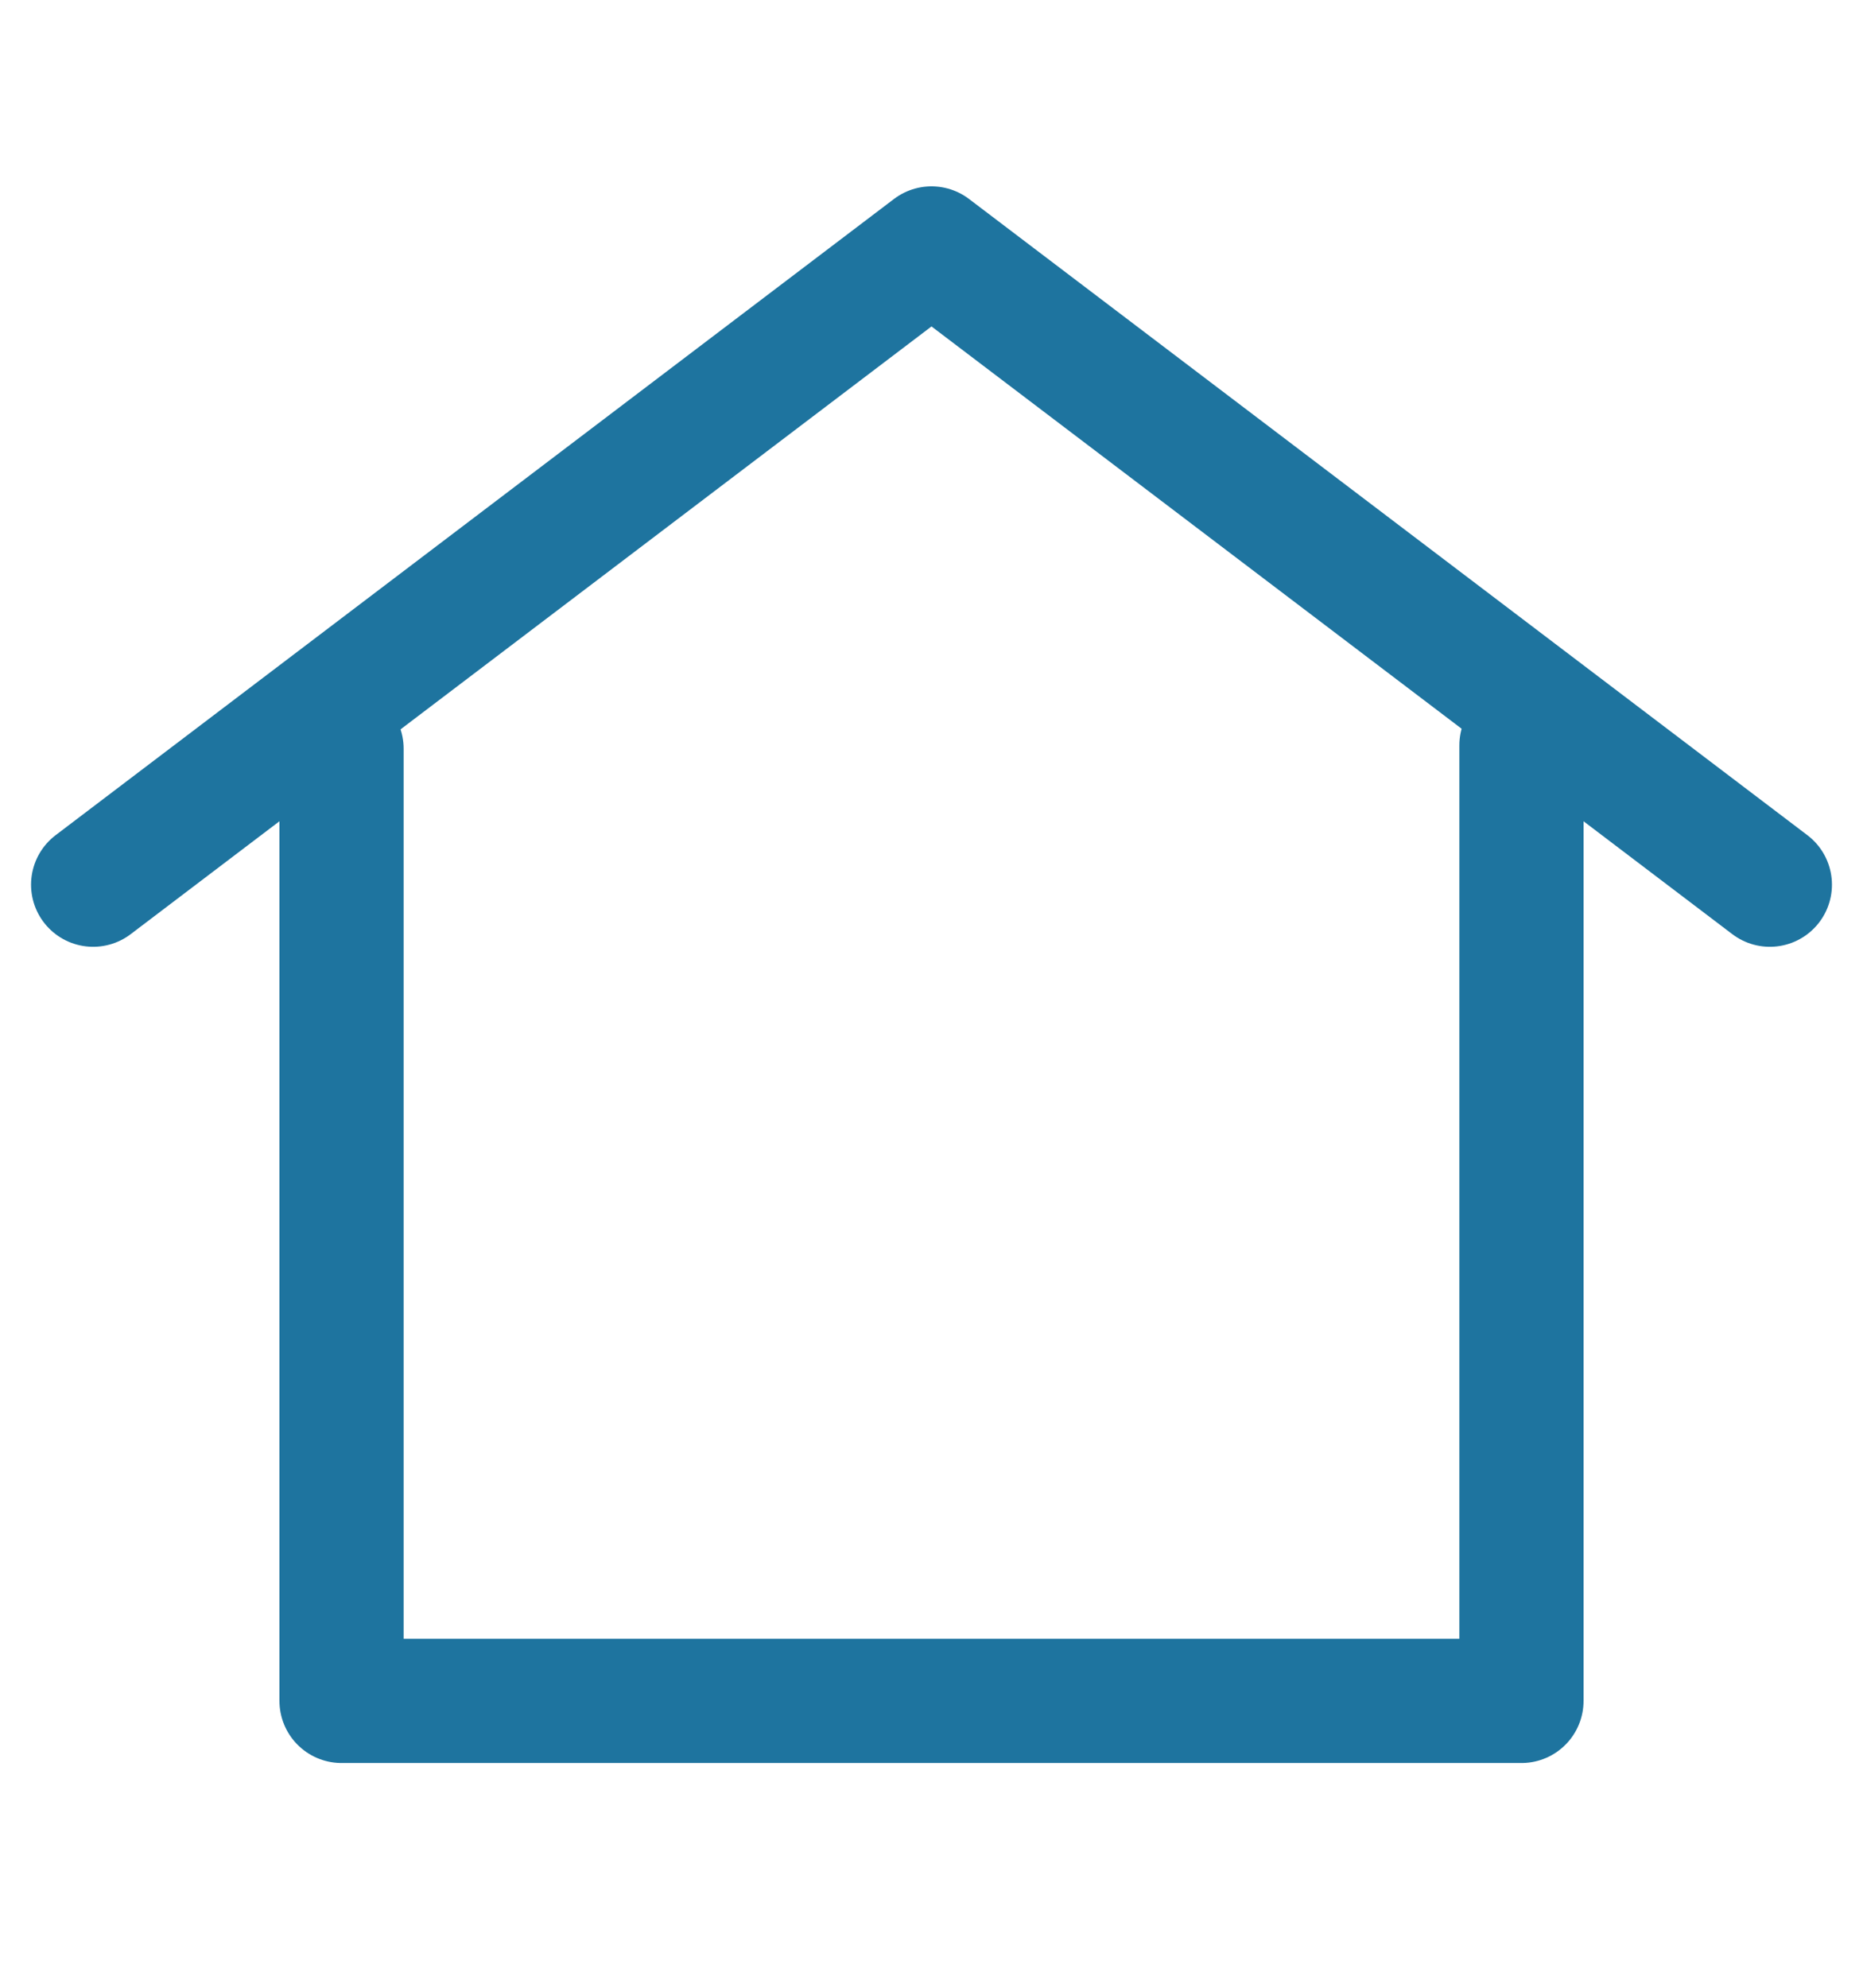
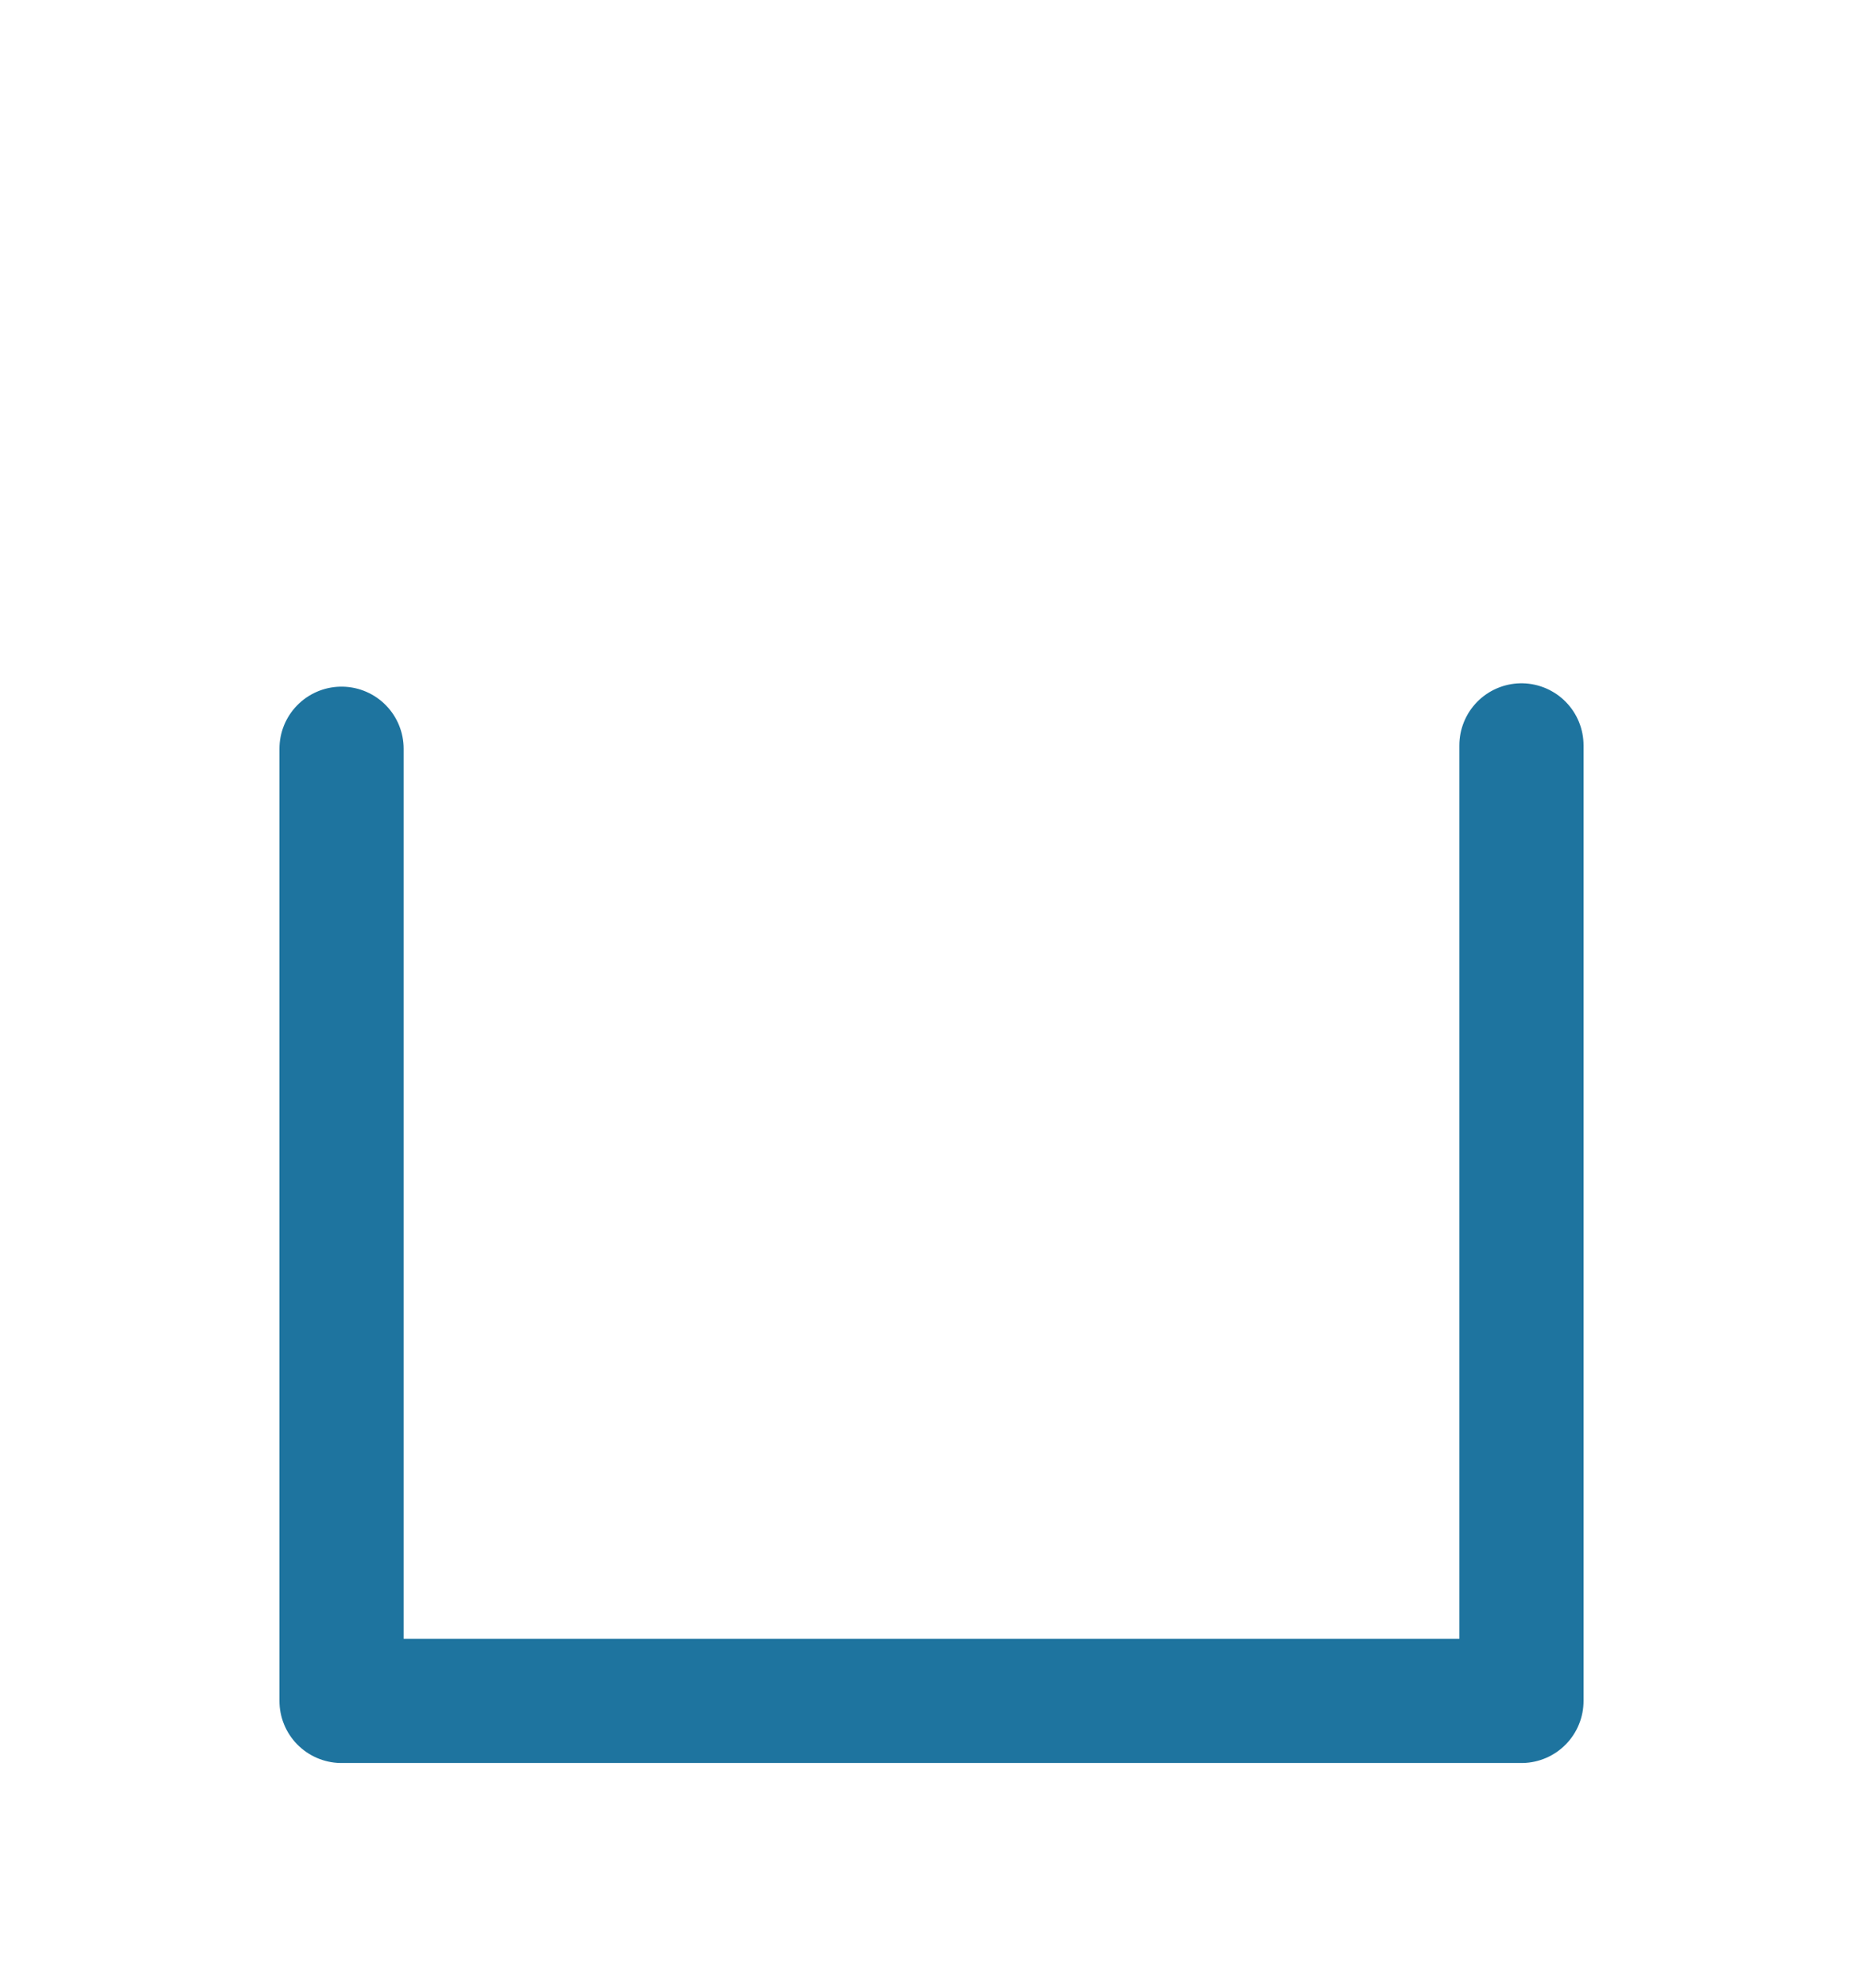
<svg xmlns="http://www.w3.org/2000/svg" width="15" height="16" viewBox="0 0 15 16" fill="none">
  <path d="M12.25 6V13.691H2.75V6.027" stroke="#1E749F" stroke-linecap="round" stroke-linejoin="round" />
-   <path d="M0.75 7.121L7.5 2L14.25 7.121" stroke="#1E749F" stroke-linecap="round" stroke-linejoin="round" />
</svg>